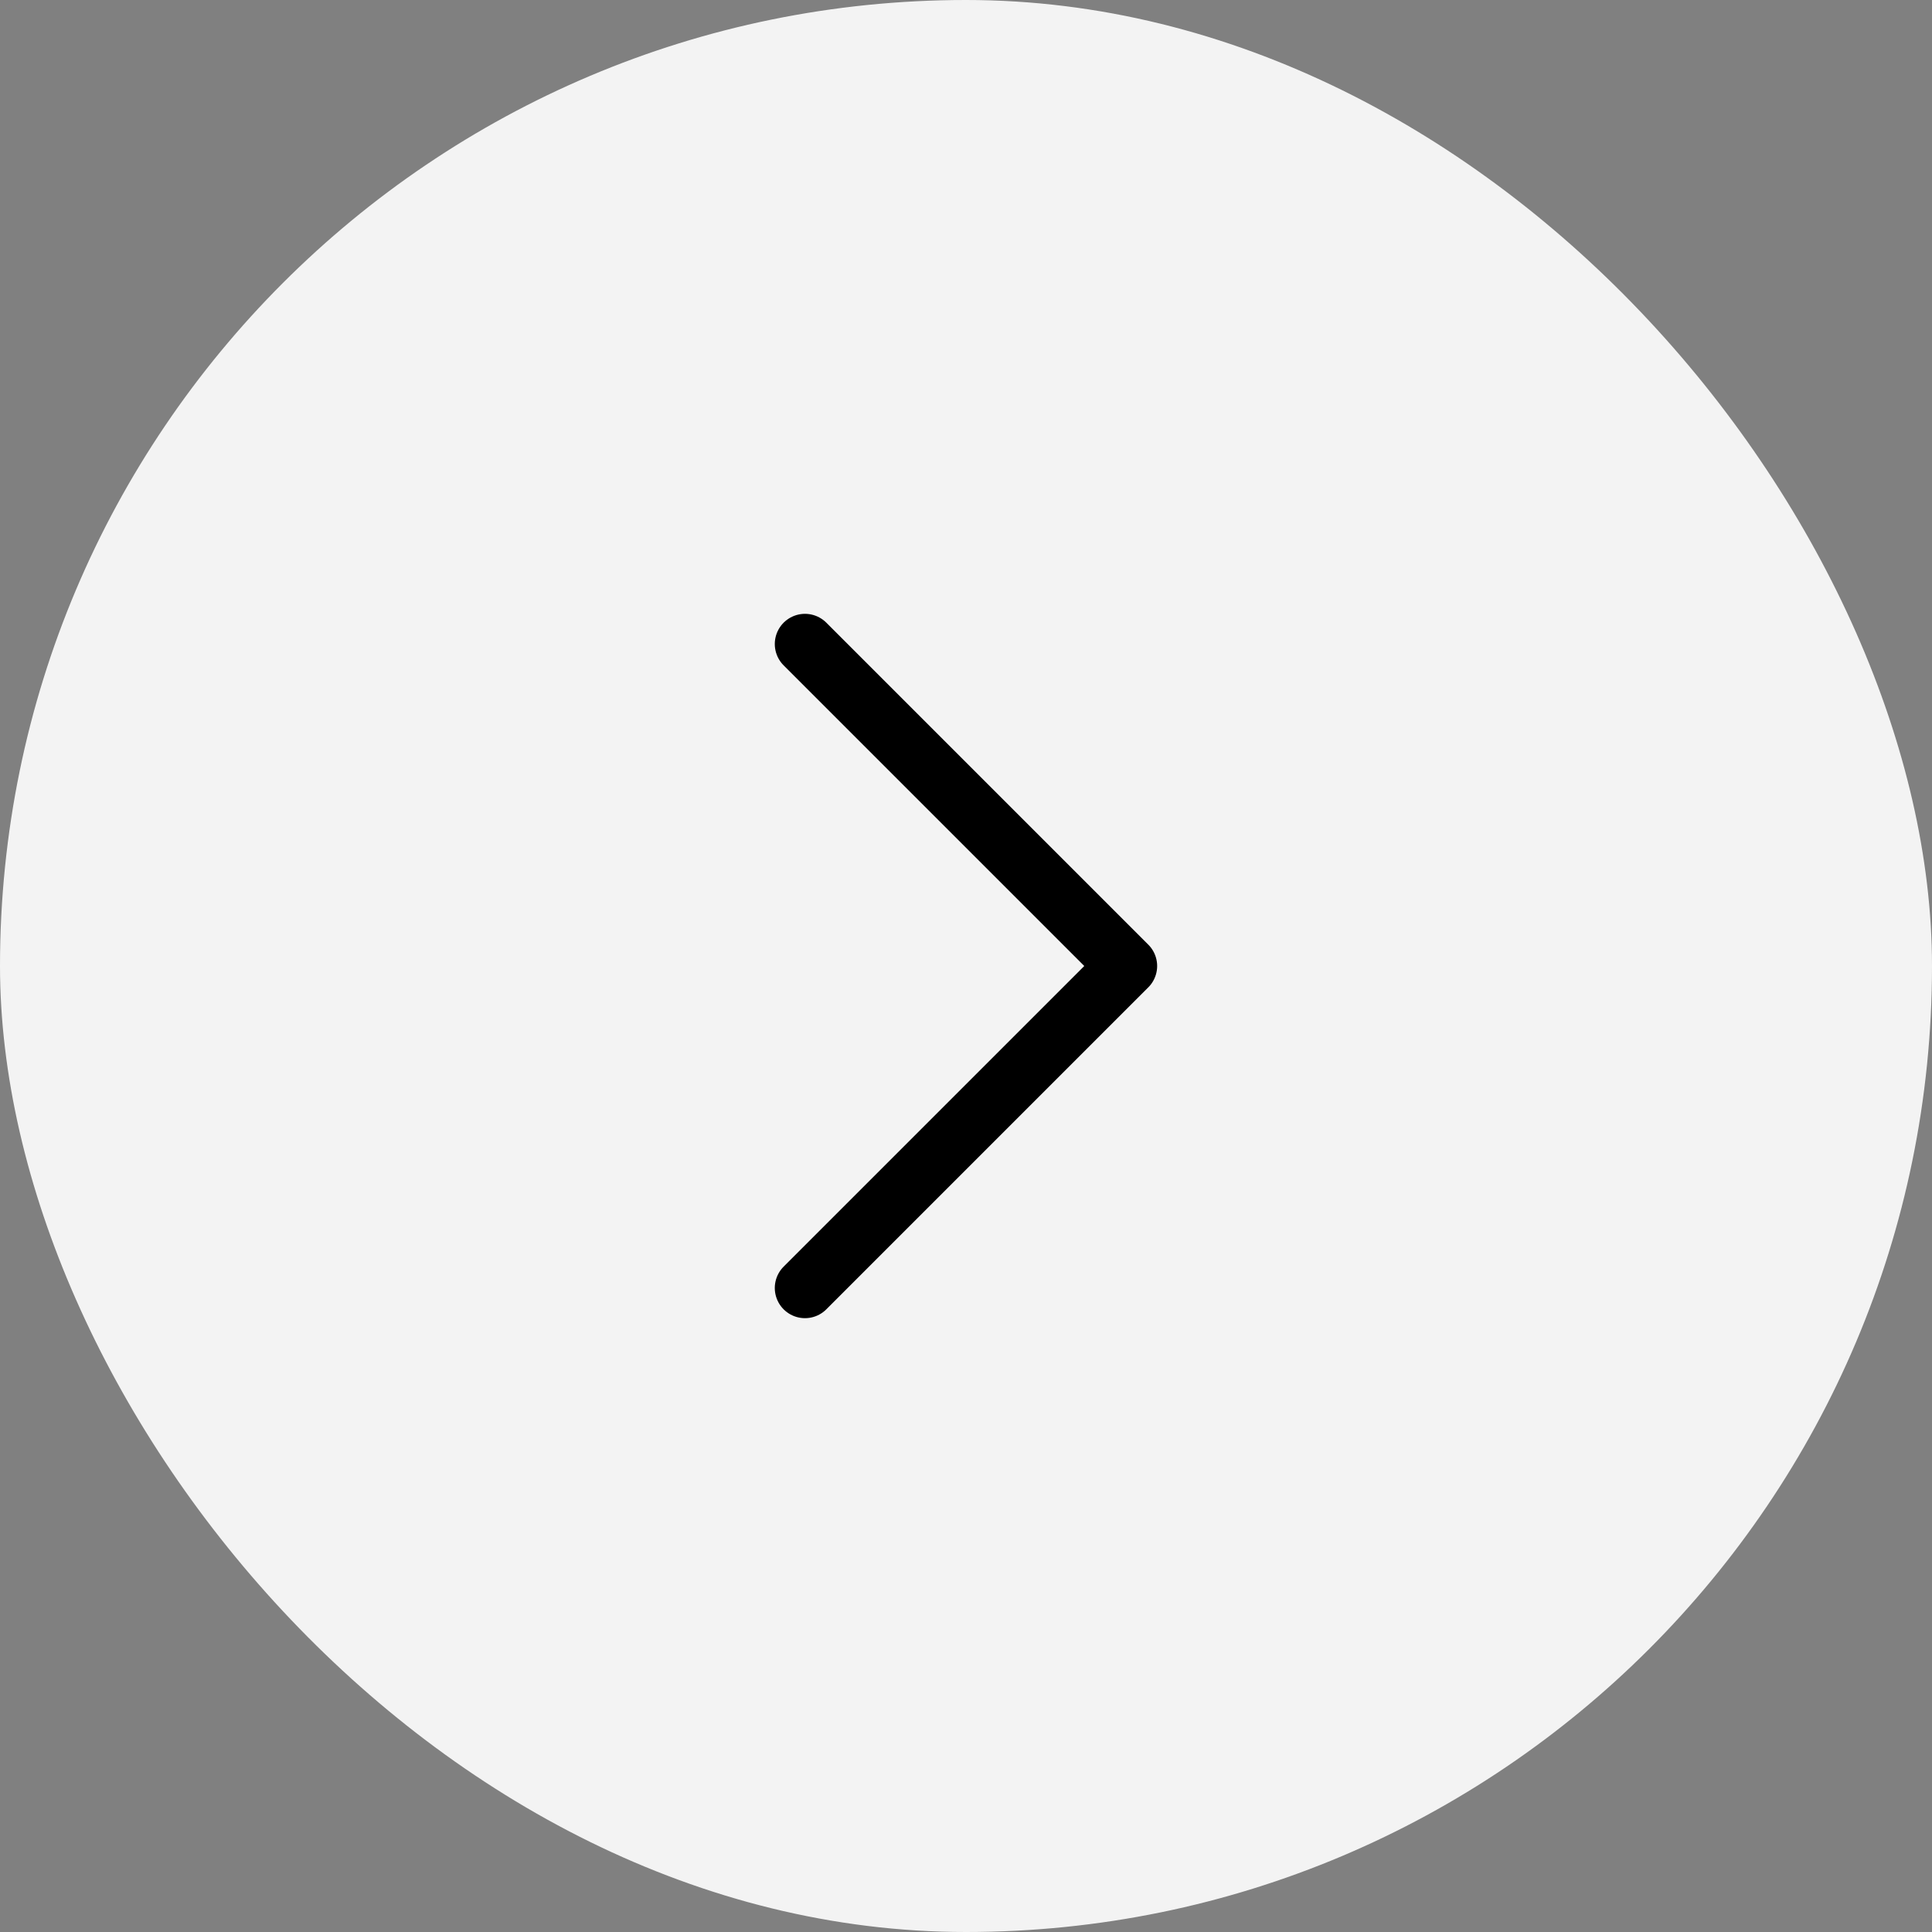
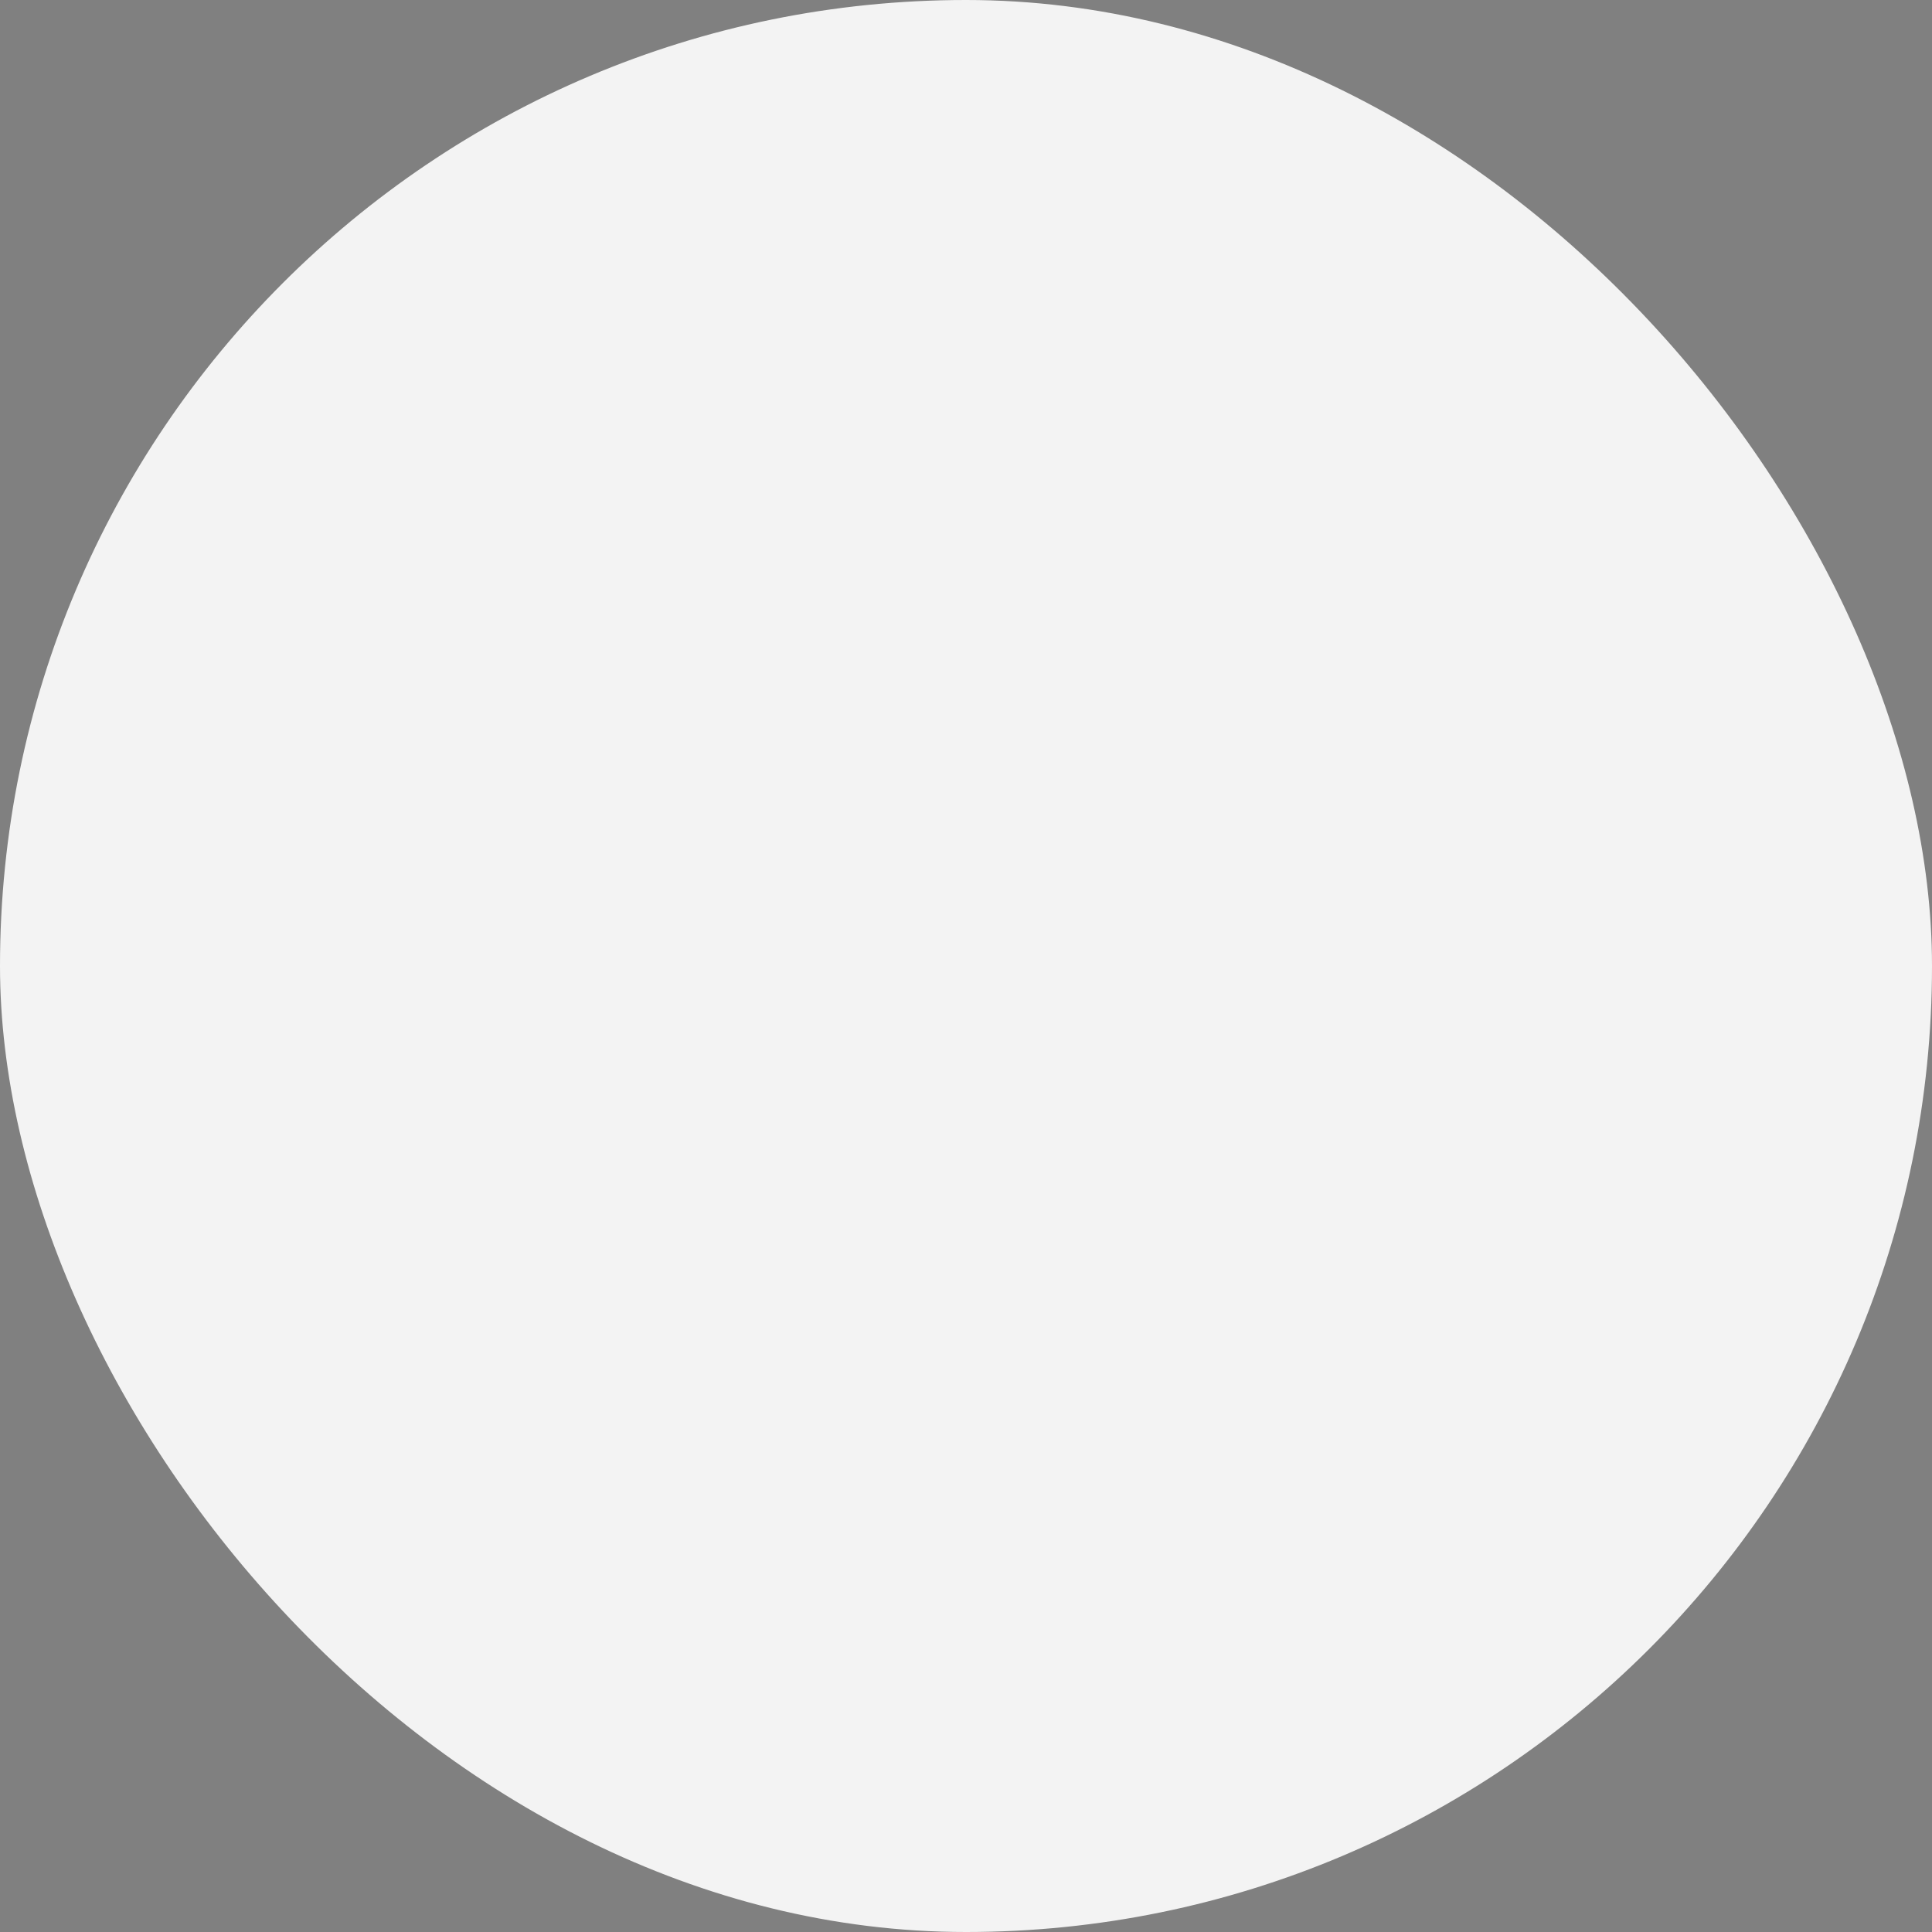
<svg xmlns="http://www.w3.org/2000/svg" width="32" height="32" viewBox="0 0 32 32" fill="none">
  <rect x="0" y="0" width="32" height="32" fill="#808080" stroke="none" />
  <g id="Frame">
    <rect width="32" height="32" rx="16" fill="#F3F3F3" />
-     <path id="Vector" d="M13.333 21.333L18.666 16L13.333 10.667" stroke="black" stroke-linecap="round" stroke-linejoin="round" />
  </g>
</svg>